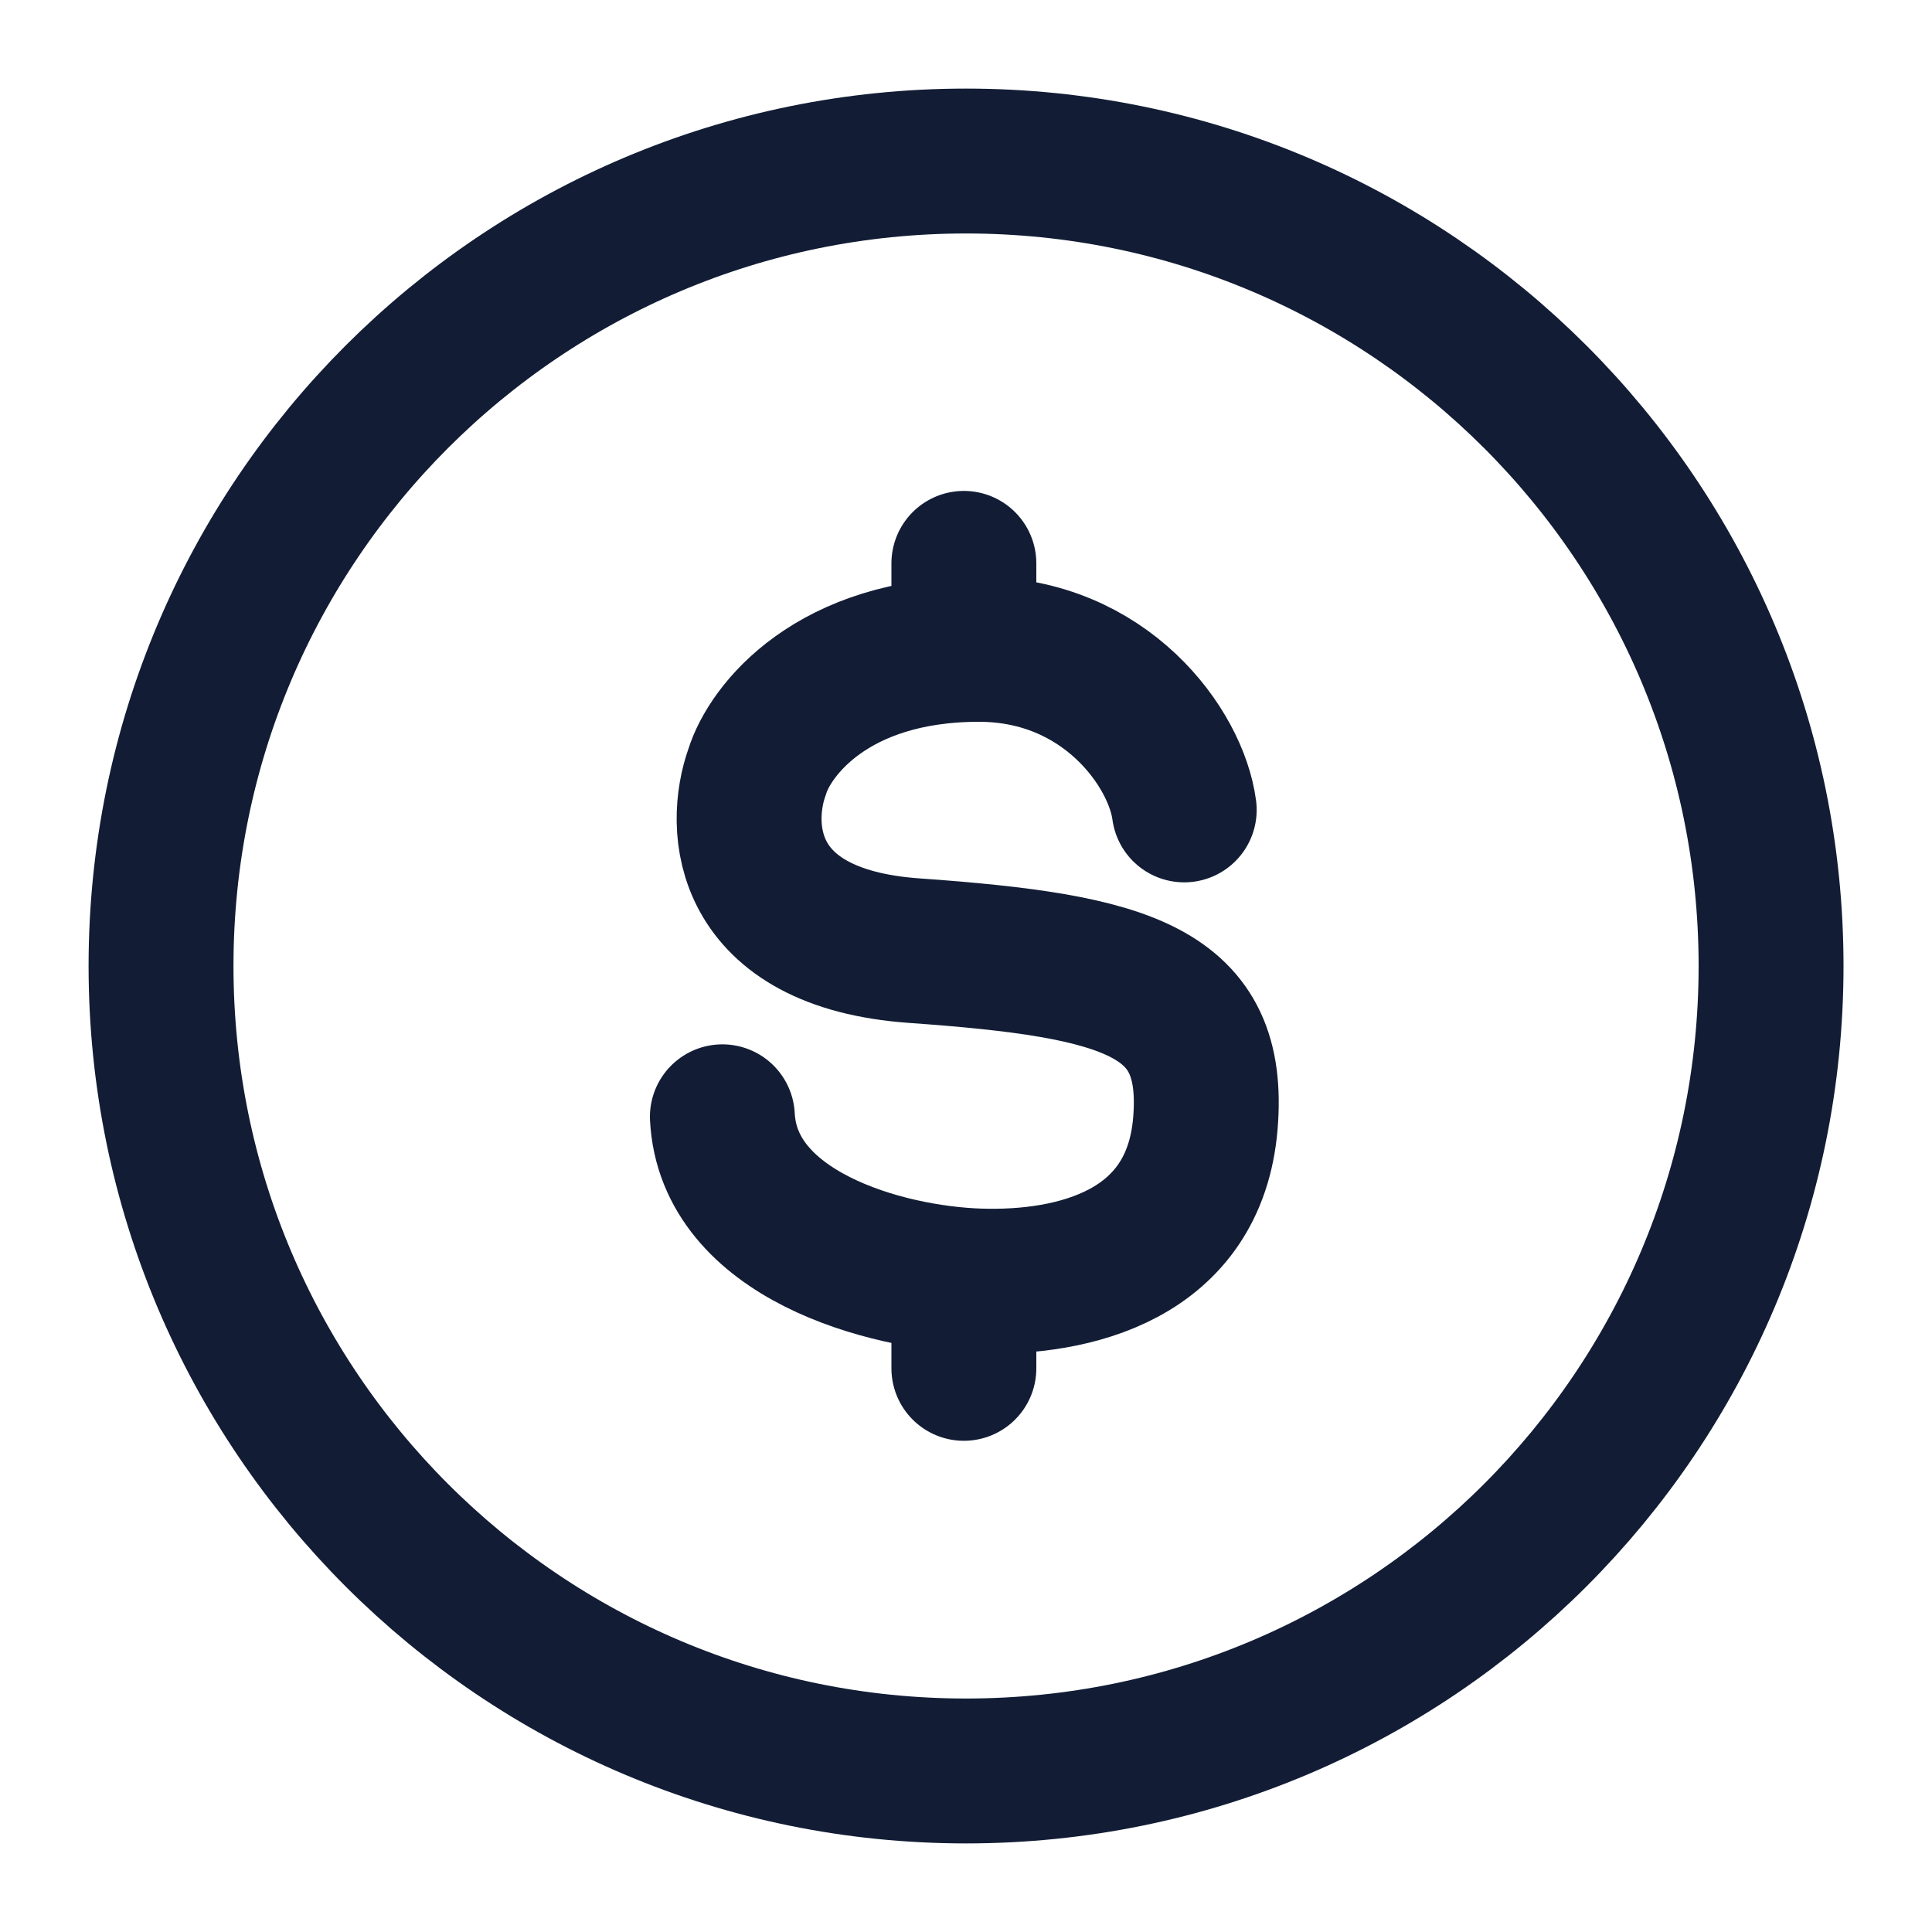
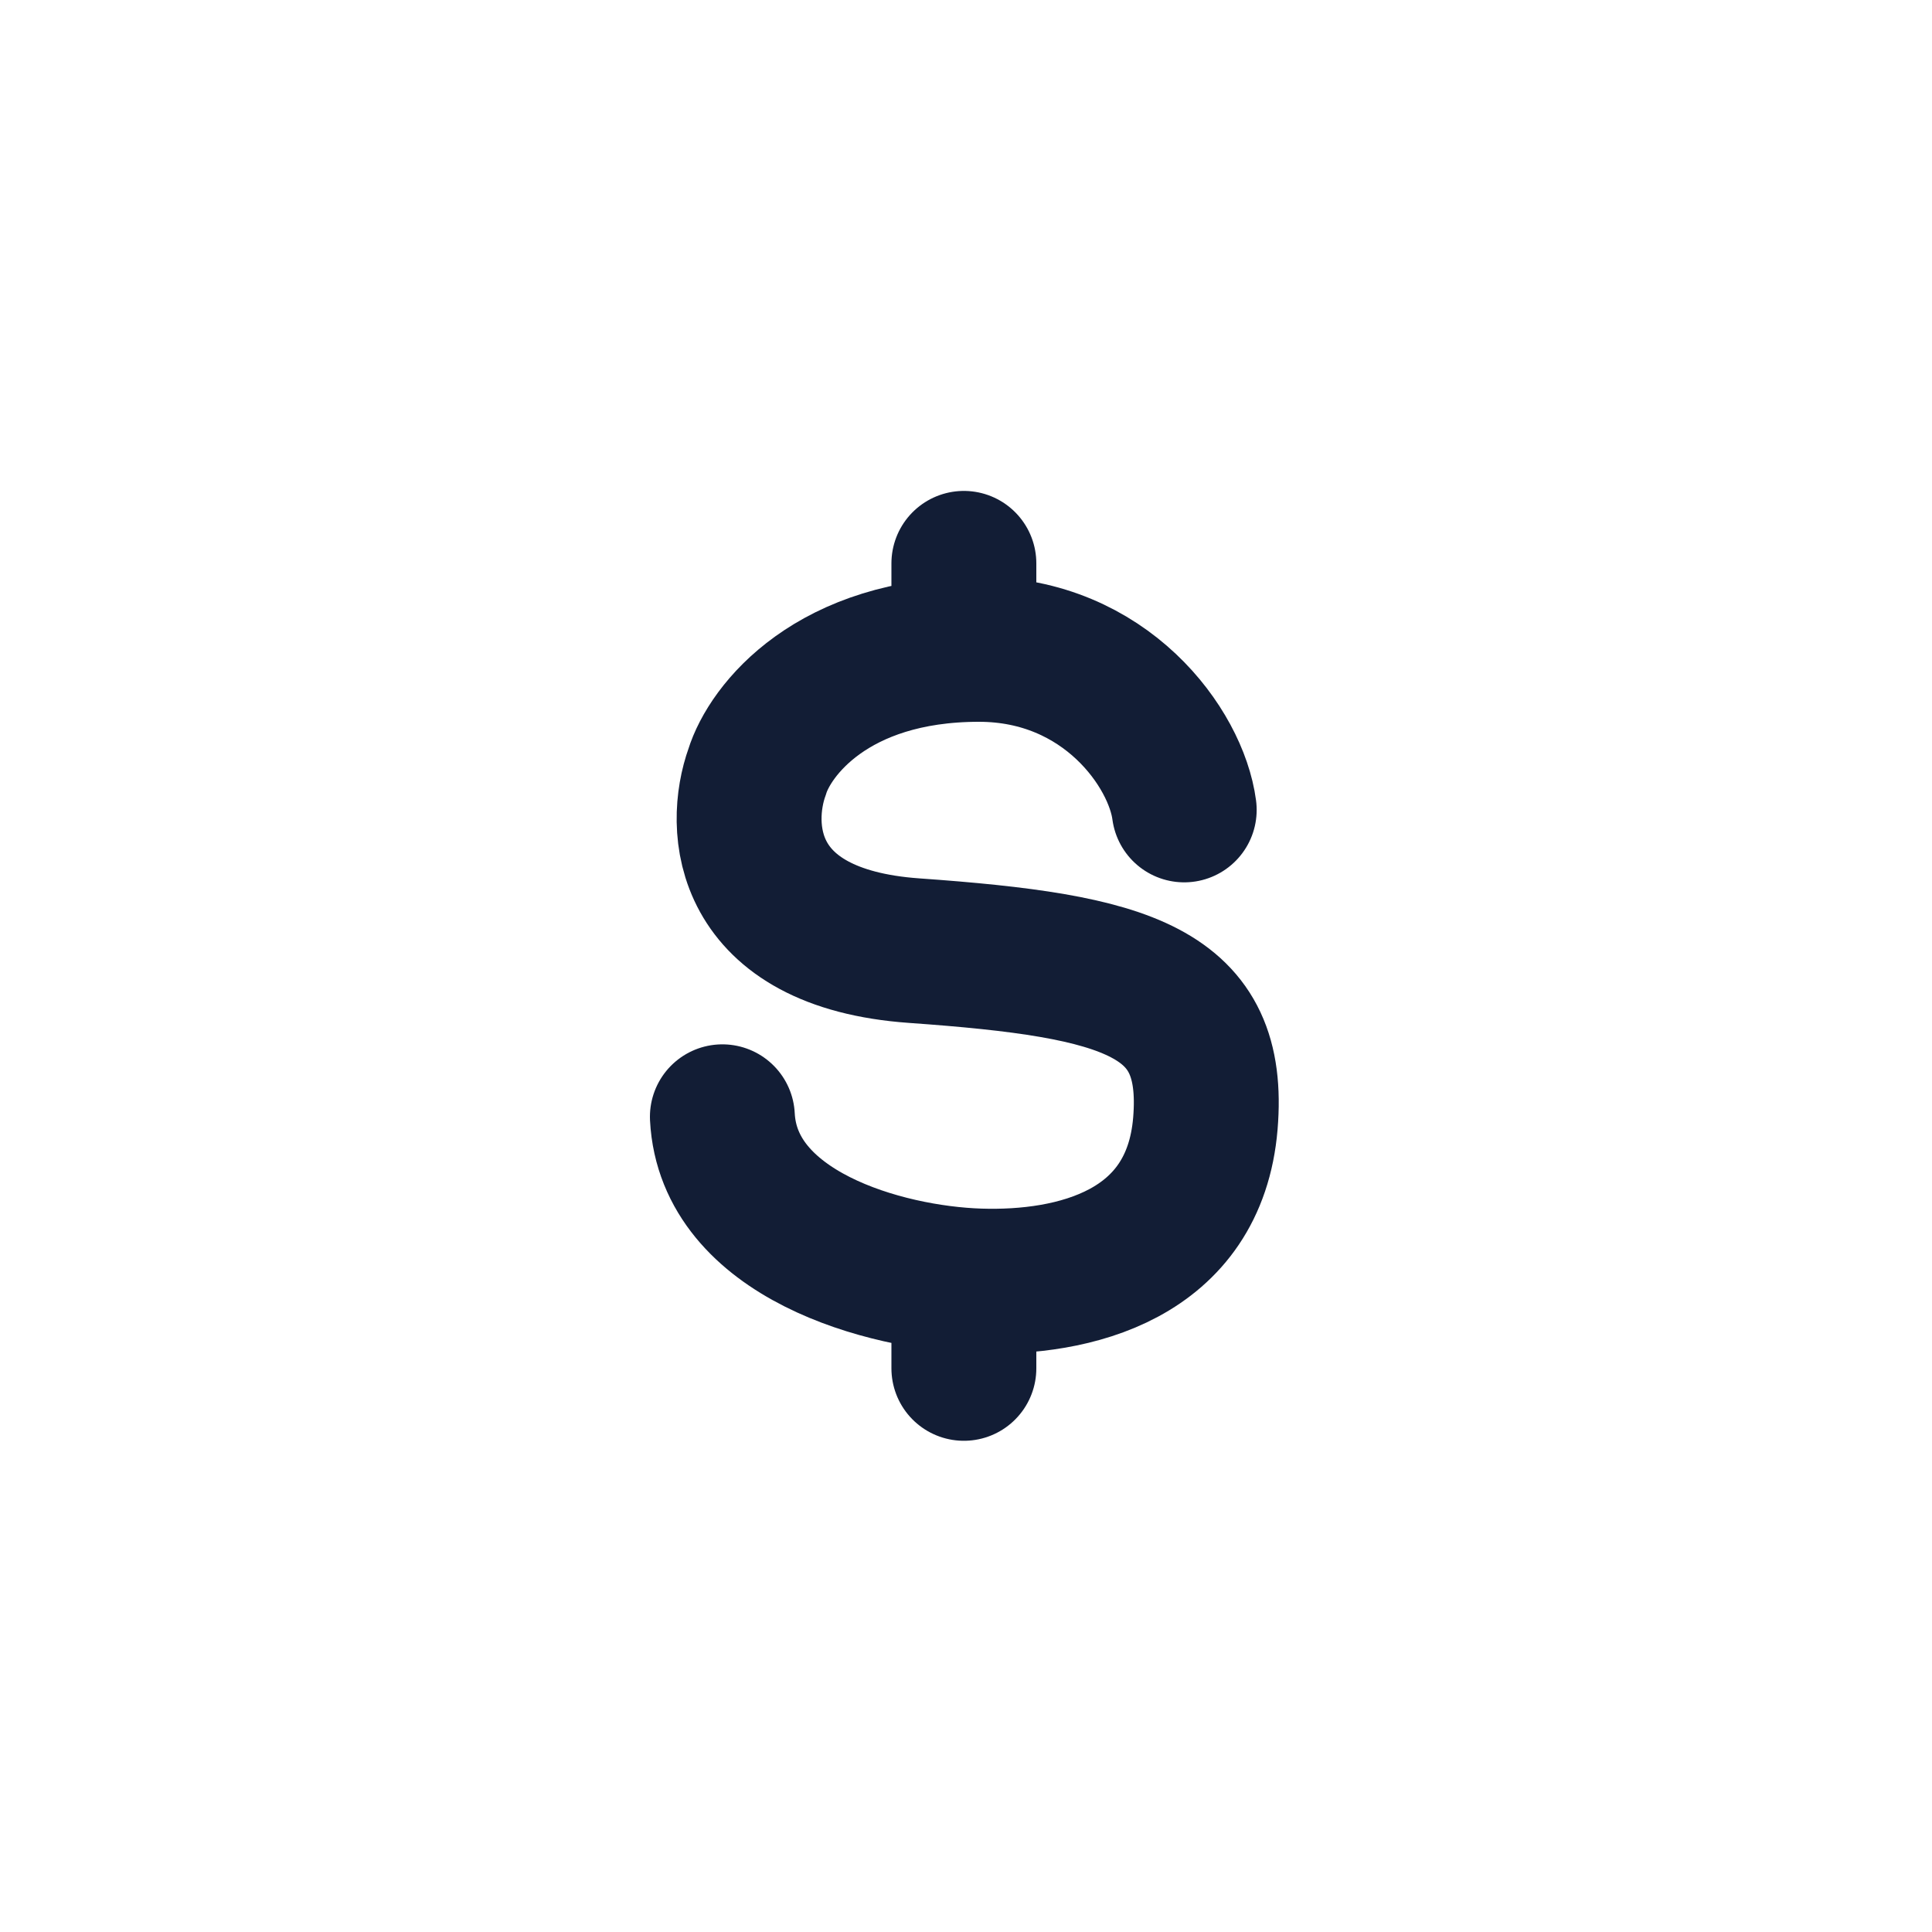
<svg xmlns="http://www.w3.org/2000/svg" width="20" height="20" viewBox="0 0 20 20" fill="none">
-   <path d="M18.334 10C18.334 14.602 14.603 18.333 10 18.333C5.398 18.333 1.667 14.602 1.667 10C1.667 5.398 5.398 1.667 10 1.667C14.603 1.667 18.334 5.398 18.334 10Z" stroke="#121D35" stroke-width="1.5" />
  <path d="M12.259 8.384C12.176 7.749 11.447 6.722 10.134 6.722C8.61 6.722 7.968 7.566 7.838 7.989C7.635 8.553 7.675 9.714 9.463 9.841C11.697 9.999 12.591 10.263 12.478 11.63C12.364 12.997 11.118 13.293 10.134 13.261C9.15 13.229 7.54 12.777 7.478 11.561M9.978 5.832V6.725M9.978 13.253V14.165" stroke="#121D35" stroke-width="1.5" stroke-linecap="round" />
</svg>